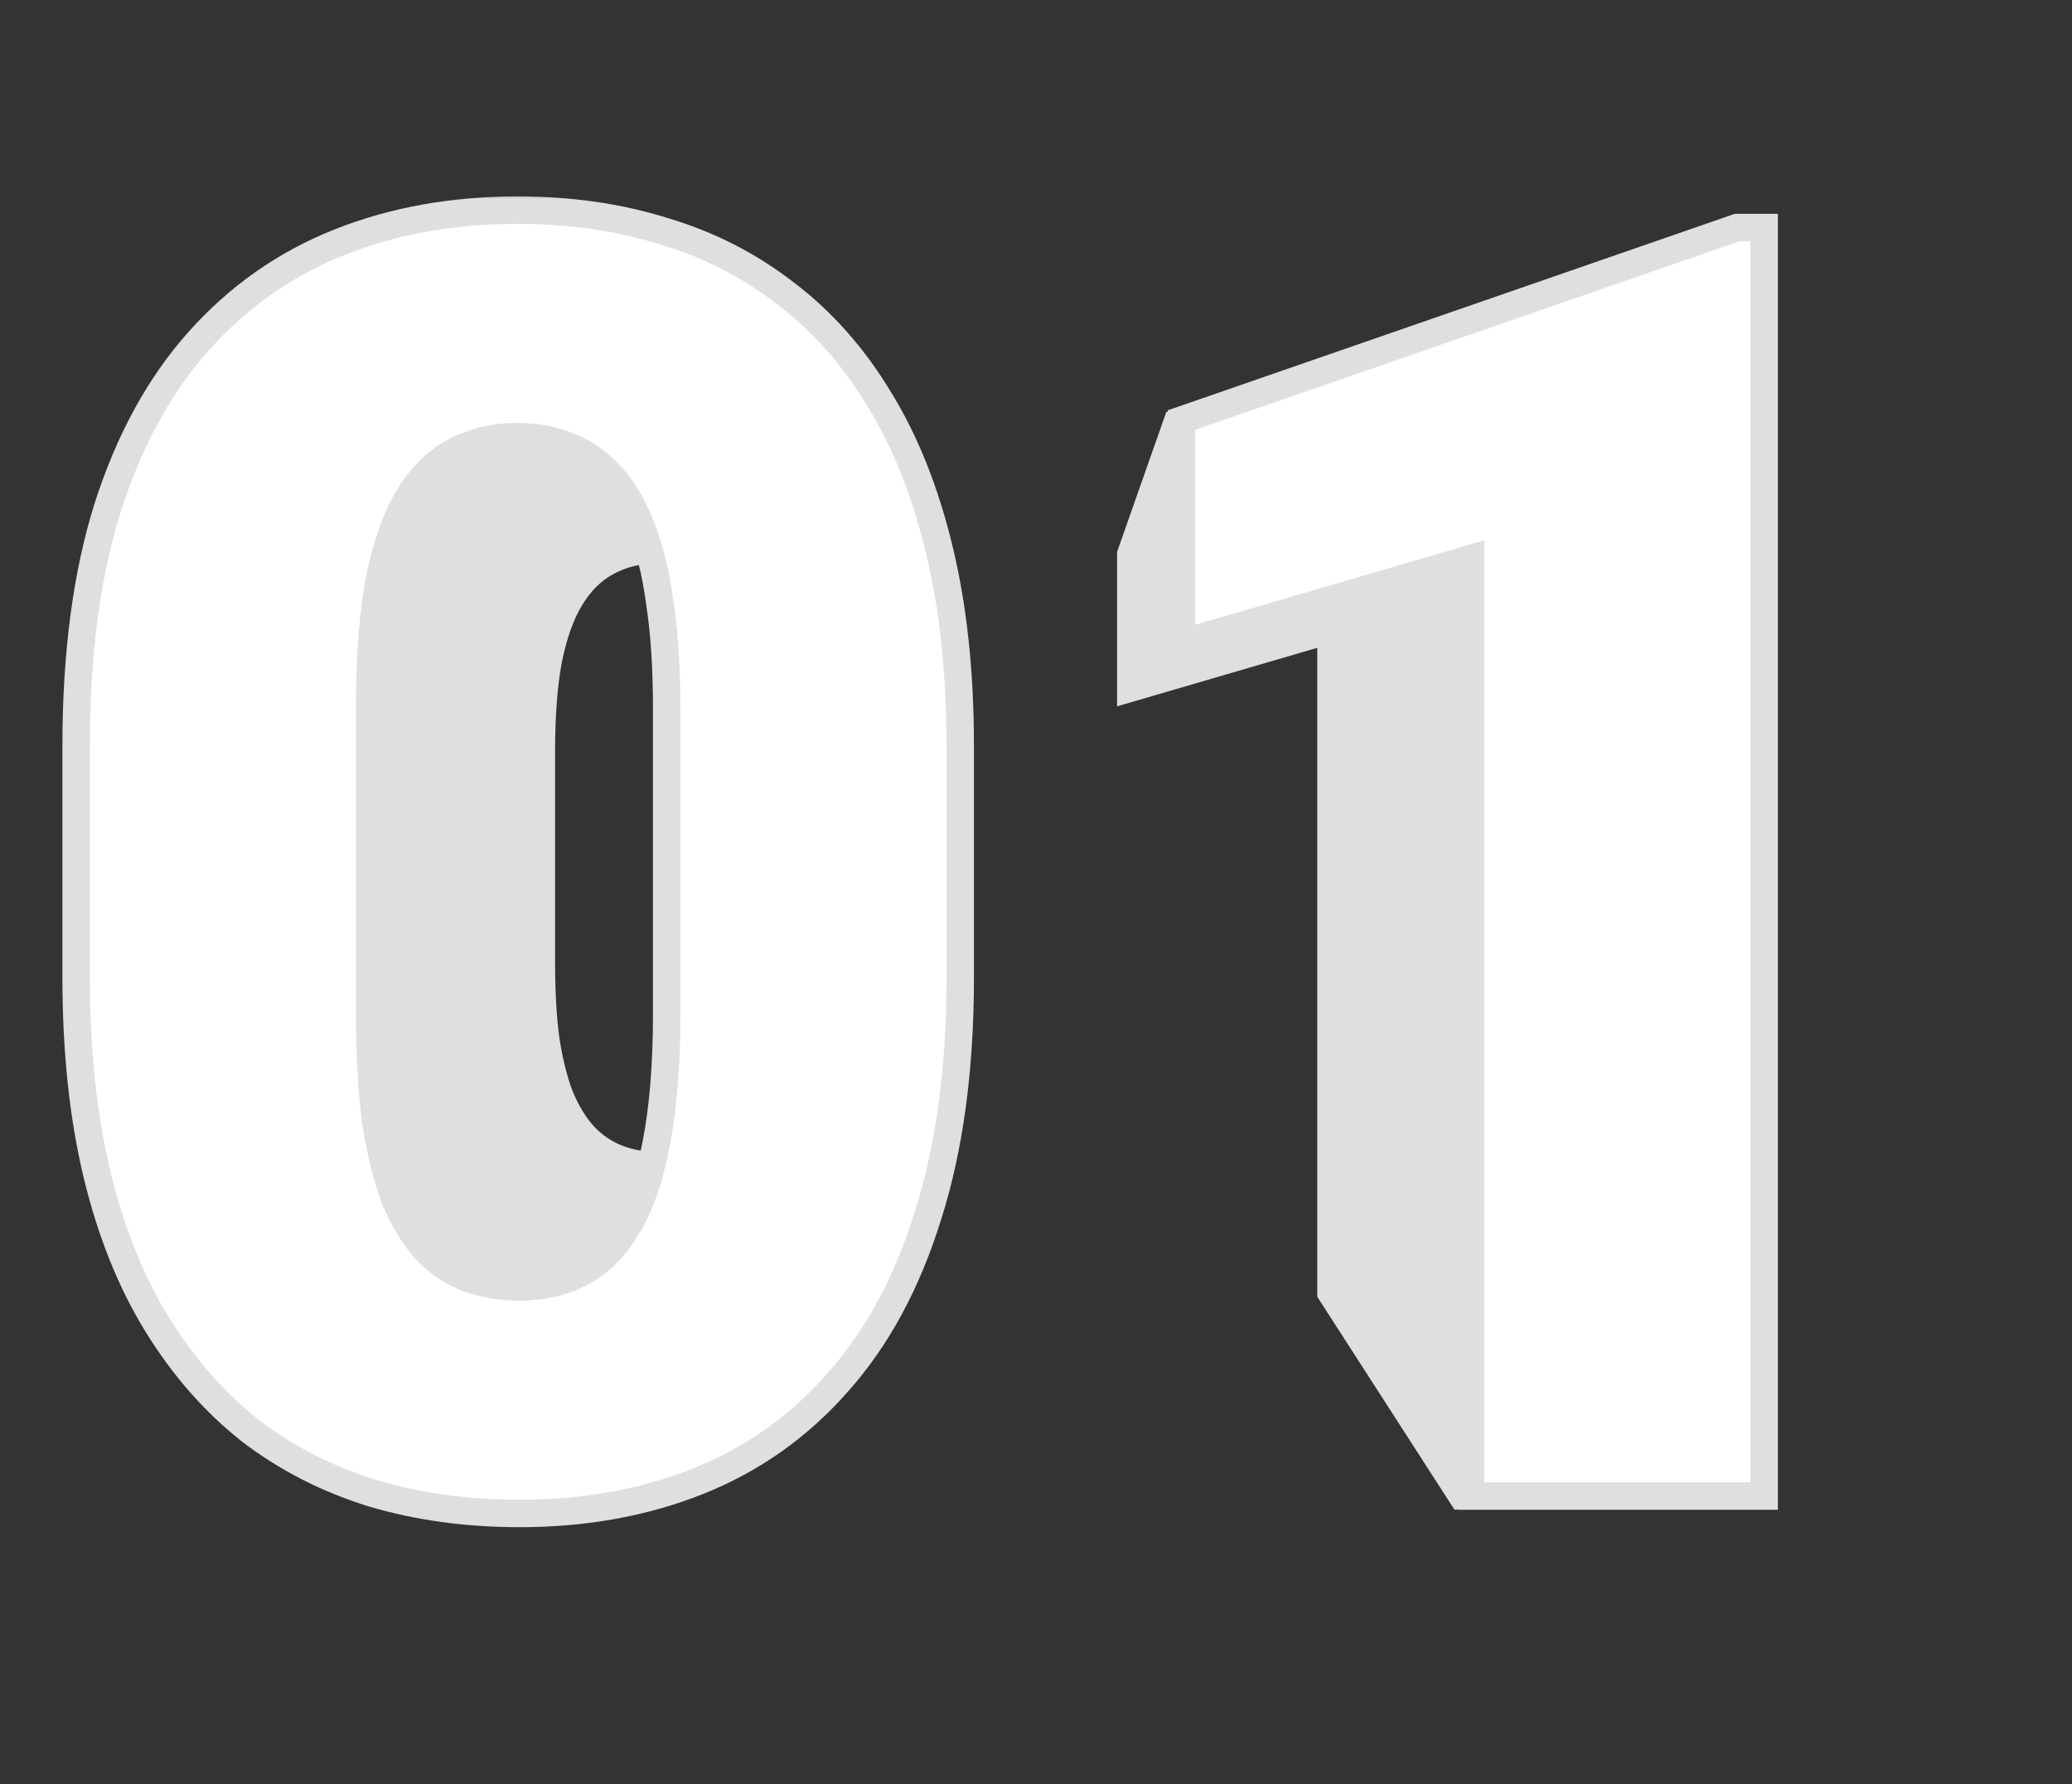
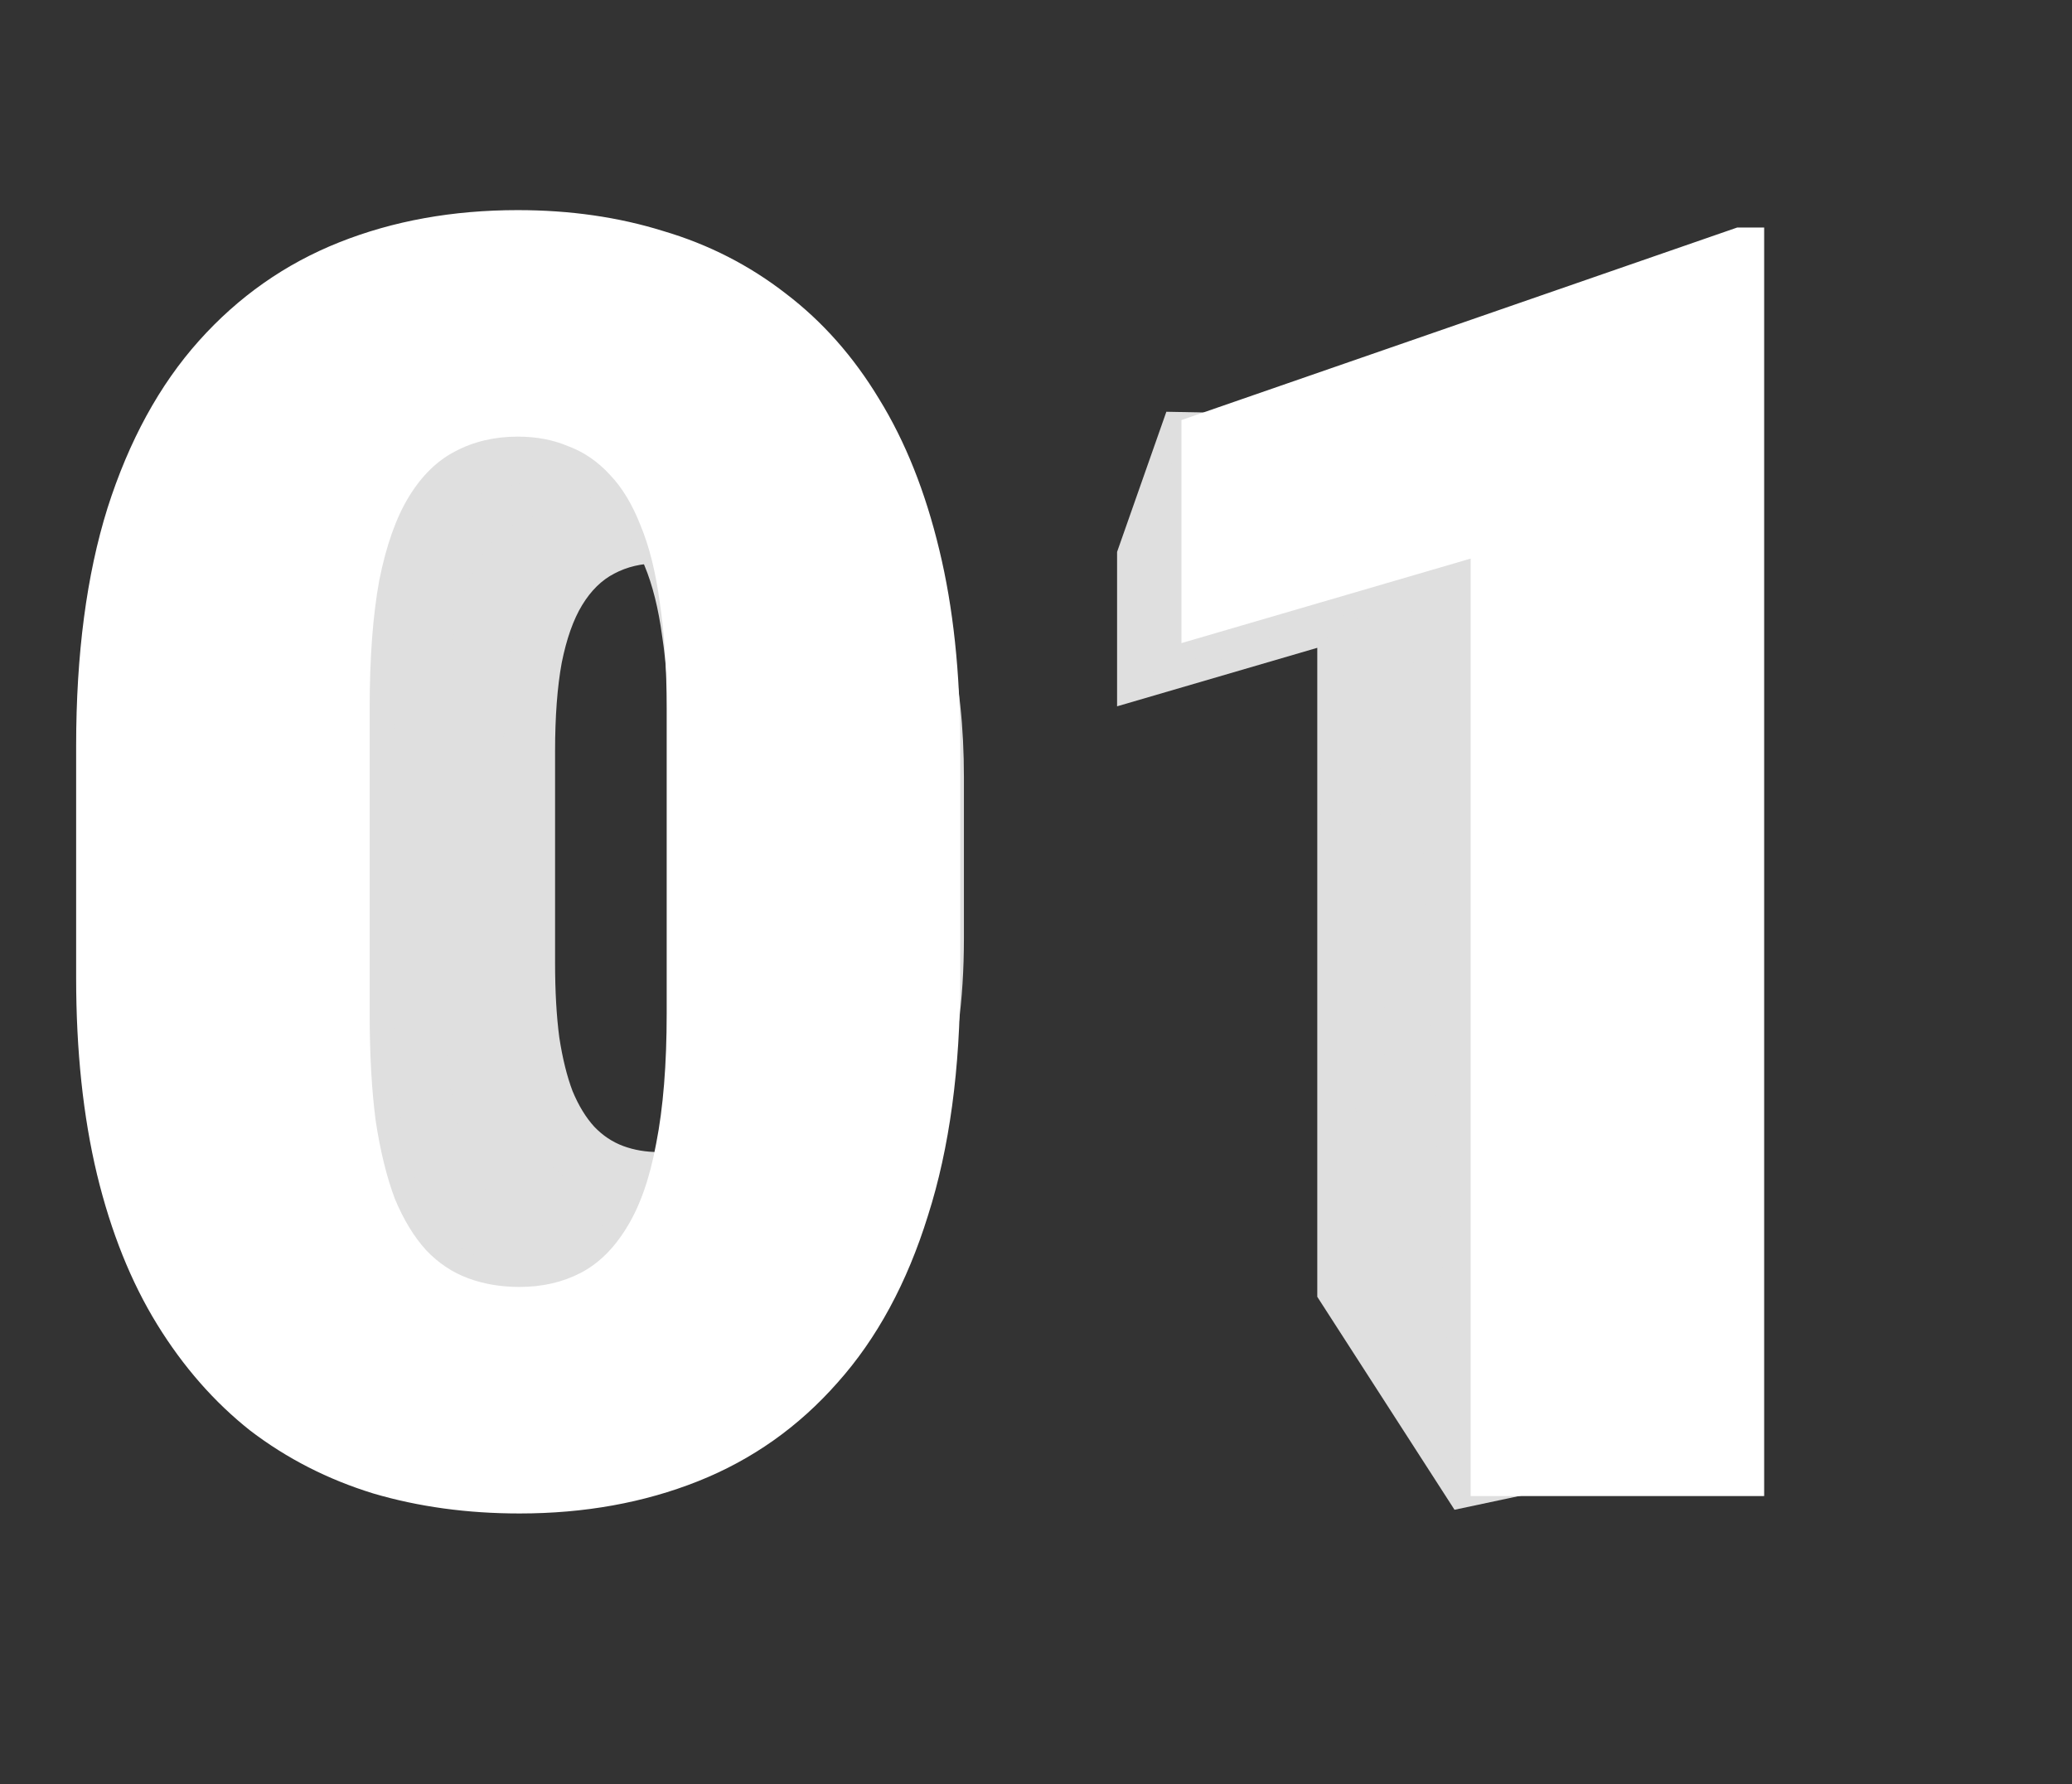
<svg xmlns="http://www.w3.org/2000/svg" width="151" height="130" viewBox="0 0 151 130" fill="none">
  <rect x="0" y="0" width="151" height="130" fill="#333333" stroke="none" />
  <path d="M70.247 56.648V68.337C70.247 72.936 69.705 76.936 68.621 80.334C67.566 83.732 66.043 86.545 64.051 88.772C62.088 90.998 59.744 92.653 57.02 93.737C54.295 94.821 51.292 95.363 48.011 95.363C45.374 95.363 42.913 95.026 40.628 94.353C38.343 93.649 36.277 92.595 34.432 91.189C32.615 89.753 31.048 87.966 29.73 85.827C28.411 83.689 27.4 81.169 26.697 78.269C25.994 75.339 25.643 72.028 25.643 68.337V56.648C25.643 52.019 26.17 48.02 27.225 44.65C28.309 41.252 29.847 38.44 31.839 36.213C33.831 33.986 36.19 32.331 38.914 31.247C41.639 30.163 44.642 29.621 47.923 29.621C50.56 29.621 53.006 29.973 55.262 30.676C57.547 31.35 59.612 32.404 61.458 33.84C63.304 35.246 64.871 37.019 66.16 39.157C67.478 41.296 68.489 43.83 69.192 46.76C69.895 49.66 70.247 52.956 70.247 56.648ZM55.438 70.139V54.758C55.438 52.707 55.32 50.92 55.086 49.397C54.881 47.873 54.559 46.584 54.119 45.529C53.709 44.475 53.196 43.625 52.581 42.98C51.966 42.307 51.263 41.823 50.472 41.53C49.71 41.208 48.86 41.047 47.923 41.047C46.751 41.047 45.696 41.296 44.759 41.794C43.851 42.263 43.074 43.024 42.43 44.079C41.785 45.134 41.287 46.54 40.935 48.298C40.613 50.056 40.452 52.209 40.452 54.758V70.139C40.452 72.219 40.555 74.035 40.76 75.588C40.994 77.111 41.316 78.415 41.727 79.499C42.166 80.554 42.693 81.418 43.309 82.092C43.924 82.736 44.627 83.205 45.418 83.498C46.209 83.791 47.073 83.938 48.011 83.938C49.153 83.938 50.179 83.703 51.087 83.234C51.995 82.766 52.772 82.004 53.416 80.949C54.09 79.865 54.588 78.444 54.91 76.686C55.262 74.899 55.438 72.717 55.438 70.139Z" fill="#DFDFDF" />
  <path d="M110.809 30.5L106 110L95.999 94.484V47.199L81.409 51.462V40.212L85 30L110.809 30.5Z" fill="#DFDFDF" />
  <path d="M69.822 56.443V69.432C69.822 74.542 69.22 78.986 68.016 82.762C66.844 86.538 65.151 89.663 62.938 92.137C60.757 94.611 58.152 96.45 55.125 97.654C52.098 98.859 48.761 99.461 45.115 99.461C42.185 99.461 39.451 99.087 36.912 98.338C34.373 97.557 32.078 96.385 30.027 94.822C28.009 93.227 26.268 91.242 24.803 88.865C23.338 86.489 22.215 83.689 21.434 80.467C20.652 77.212 20.262 73.533 20.262 69.432V56.443C20.262 51.3 20.848 46.857 22.02 43.113C23.224 39.337 24.933 36.212 27.146 33.738C29.36 31.264 31.98 29.425 35.008 28.221C38.035 27.016 41.372 26.414 45.018 26.414C47.947 26.414 50.665 26.805 53.172 27.586C55.711 28.335 58.006 29.506 60.057 31.102C62.107 32.664 63.849 34.633 65.281 37.01C66.746 39.386 67.869 42.202 68.65 45.457C69.432 48.68 69.822 52.342 69.822 56.443ZM53.367 71.434V54.344C53.367 52.065 53.237 50.079 52.977 48.387C52.749 46.694 52.391 45.262 51.902 44.09C51.447 42.918 50.877 41.974 50.193 41.258C49.51 40.509 48.728 39.972 47.85 39.647C47.003 39.288 46.059 39.109 45.018 39.109C43.715 39.109 42.544 39.386 41.502 39.94C40.493 40.46 39.63 41.307 38.914 42.478C38.198 43.65 37.645 45.213 37.254 47.166C36.896 49.119 36.717 51.512 36.717 54.344V71.434C36.717 73.745 36.831 75.763 37.059 77.488C37.319 79.181 37.677 80.63 38.133 81.834C38.621 83.006 39.207 83.966 39.891 84.715C40.574 85.431 41.355 85.952 42.234 86.277C43.113 86.603 44.074 86.766 45.115 86.766C46.385 86.766 47.524 86.505 48.533 85.984C49.542 85.463 50.405 84.617 51.121 83.445C51.87 82.241 52.423 80.662 52.781 78.709C53.172 76.723 53.367 74.298 53.367 71.434Z" fill="#DFDFDF" />
  <path d="M114.891 27.391V98.484L99 98L98.436 45.945L82.225 50.682V38.182L113.377 27.391H114.891Z" fill="#DFDFDF" />
  <path d="M68.897 56.239V70.526C68.897 76.148 68.235 81.036 66.91 85.189C65.621 89.343 63.759 92.781 61.324 95.502C58.925 98.223 56.06 100.246 52.73 101.571C49.4 102.896 45.73 103.559 41.72 103.559C38.497 103.559 35.489 103.147 32.696 102.323C29.903 101.464 27.379 100.175 25.123 98.456C22.903 96.701 20.987 94.517 19.376 91.903C17.765 89.289 16.529 86.21 15.67 82.665C14.81 79.084 14.381 75.038 14.381 70.526V56.239C14.381 50.582 15.025 45.694 16.314 41.576C17.639 37.422 19.519 33.985 21.954 31.264C24.389 28.542 27.271 26.519 30.602 25.194C33.932 23.869 37.602 23.207 41.612 23.207C44.835 23.207 47.825 23.637 50.582 24.496C53.375 25.32 55.899 26.609 58.155 28.363C60.411 30.082 62.327 32.248 63.902 34.862C65.514 37.476 66.749 40.574 67.608 44.154C68.468 47.699 68.897 51.727 68.897 56.239ZM50.797 72.728V53.93C50.797 51.423 50.654 49.239 50.367 47.377C50.117 45.515 49.723 43.94 49.185 42.65C48.684 41.361 48.058 40.323 47.306 39.535C46.554 38.712 45.694 38.121 44.727 37.763C43.797 37.369 42.758 37.172 41.612 37.172C40.18 37.172 38.891 37.476 37.745 38.085C36.635 38.658 35.686 39.589 34.898 40.878C34.111 42.167 33.502 43.886 33.072 46.034C32.678 48.183 32.481 50.815 32.481 53.93V72.728C32.481 75.271 32.607 77.491 32.857 79.389C33.144 81.251 33.538 82.844 34.039 84.169C34.576 85.458 35.221 86.514 35.973 87.338C36.725 88.126 37.584 88.699 38.551 89.057C39.518 89.415 40.574 89.594 41.72 89.594C43.116 89.594 44.37 89.307 45.48 88.734C46.59 88.162 47.538 87.231 48.326 85.941C49.15 84.617 49.758 82.88 50.152 80.731C50.582 78.547 50.797 75.88 50.797 72.728Z" fill="#DFDFDF" />
  <path d="M118.473 24.281V102.484H101.372L100.372 44.691L82.54 49.901L83.54 36.151L116.808 24.281H118.473Z" fill="#DFDFDF" />
  <path d="M68.473 56.035V71.621C68.473 77.754 67.75 83.086 66.305 87.617C64.898 92.148 62.867 95.898 60.211 98.867C57.594 101.836 54.469 104.043 50.836 105.488C47.203 106.934 43.199 107.656 38.824 107.656C35.309 107.656 32.027 107.207 28.98 106.309C25.934 105.371 23.18 103.965 20.719 102.09C18.297 100.176 16.207 97.793 14.449 94.941C12.691 92.09 11.344 88.731 10.406 84.863C9.469 80.957 9 76.543 9 71.621V56.035C9 49.863 9.703 44.531 11.109 40.039C12.555 35.508 14.605 31.758 17.262 28.789C19.918 25.82 23.062 23.613 26.695 22.168C30.328 20.723 34.332 20 38.707 20C42.223 20 45.484 20.469 48.492 21.406C51.539 22.305 54.293 23.711 56.754 25.625C59.215 27.5 61.305 29.863 63.023 32.715C64.781 35.566 66.129 38.945 67.066 42.852C68.004 46.719 68.473 51.113 68.473 56.035ZM48.727 74.023V53.516C48.727 50.781 48.57 48.398 48.258 46.367C47.984 44.336 47.555 42.617 46.969 41.211C46.422 39.805 45.738 38.672 44.918 37.812C44.098 36.914 43.16 36.27 42.105 35.879C41.09 35.449 39.957 35.234 38.707 35.234C37.145 35.234 35.738 35.566 34.488 36.23C33.277 36.855 32.242 37.871 31.383 39.277C30.523 40.684 29.859 42.559 29.391 44.902C28.961 47.246 28.746 50.117 28.746 53.516V74.023C28.746 76.797 28.883 79.219 29.156 81.289C29.469 83.32 29.898 85.059 30.445 86.504C31.031 87.91 31.734 89.062 32.555 89.961C33.375 90.82 34.312 91.445 35.367 91.836C36.422 92.227 37.574 92.422 38.824 92.422C40.348 92.422 41.715 92.109 42.926 91.484C44.137 90.859 45.172 89.844 46.031 88.438C46.93 86.992 47.594 85.098 48.023 82.754C48.492 80.371 48.727 77.461 48.727 74.023Z" fill="#DFDFDF" />
  <path d="M122.555 21.172V106.484L106 110L102.809 43.438L83.356 49.121L84.356 34.121L120.738 21.172H122.555Z" fill="#DFDFDF" />
  <mask id="path-2-outside-1_60_943" maskUnits="userSpaceOnUse" x="4" y="14" width="126" height="98" fill="black">
    <rect fill="white" x="4" y="14" width="126" height="98" />
    <path d="M69.978 54.347V71.231C69.978 77.875 69.195 83.652 67.629 88.561C66.106 93.469 63.905 97.532 61.027 100.748C58.192 103.964 54.807 106.355 50.871 107.921C46.935 109.487 42.598 110.27 37.858 110.27C34.05 110.27 30.495 109.783 27.194 108.81C23.894 107.794 20.91 106.271 18.244 104.239C15.62 102.166 13.356 99.584 11.452 96.495C9.548 93.406 8.088 89.767 7.072 85.577C6.057 81.345 5.549 76.564 5.549 71.231V54.347C5.549 47.66 6.311 41.884 7.834 37.018C9.4 32.109 11.621 28.046 14.499 24.83C17.377 21.614 20.783 19.223 24.719 17.657C28.654 16.091 32.992 15.309 37.731 15.309C41.54 15.309 45.074 15.816 48.332 16.832C51.633 17.805 54.616 19.329 57.282 21.402C59.948 23.434 62.212 25.994 64.074 29.083C65.978 32.172 67.439 35.833 68.454 40.065C69.47 44.254 69.978 49.015 69.978 54.347ZM48.586 73.834V51.617C48.586 48.655 48.417 46.074 48.078 43.873C47.782 41.672 47.316 39.81 46.682 38.287C46.089 36.764 45.349 35.536 44.46 34.605C43.571 33.632 42.556 32.934 41.413 32.511C40.313 32.045 39.086 31.812 37.731 31.812C36.039 31.812 34.515 32.172 33.161 32.892C31.849 33.569 30.728 34.669 29.797 36.192C28.866 37.716 28.146 39.747 27.639 42.286C27.173 44.825 26.94 47.935 26.94 51.617V73.834C26.94 76.838 27.088 79.462 27.385 81.705C27.723 83.906 28.189 85.789 28.781 87.355C29.416 88.878 30.178 90.126 31.066 91.1C31.955 92.031 32.971 92.708 34.113 93.131C35.256 93.554 36.504 93.766 37.858 93.766C39.509 93.766 40.99 93.427 42.302 92.75C43.614 92.073 44.735 90.973 45.666 89.449C46.639 87.883 47.359 85.831 47.824 83.292C48.332 80.711 48.586 77.558 48.586 73.834ZM128.566 16.578V109H107.175V40.699L86.101 46.856V30.606L126.599 16.578H128.566Z" />
  </mask>
  <path d="M69.978 54.347V71.231C69.978 77.875 69.195 83.652 67.629 88.561C66.106 93.469 63.905 97.532 61.027 100.748C58.192 103.964 54.807 106.355 50.871 107.921C46.935 109.487 42.598 110.27 37.858 110.27C34.05 110.27 30.495 109.783 27.194 108.81C23.894 107.794 20.91 106.271 18.244 104.239C15.62 102.166 13.356 99.584 11.452 96.495C9.548 93.406 8.088 89.767 7.072 85.577C6.057 81.345 5.549 76.564 5.549 71.231V54.347C5.549 47.66 6.311 41.884 7.834 37.018C9.4 32.109 11.621 28.046 14.499 24.83C17.377 21.614 20.783 19.223 24.719 17.657C28.654 16.091 32.992 15.309 37.731 15.309C41.54 15.309 45.074 15.816 48.332 16.832C51.633 17.805 54.616 19.329 57.282 21.402C59.948 23.434 62.212 25.994 64.074 29.083C65.978 32.172 67.439 35.833 68.454 40.065C69.47 44.254 69.978 49.015 69.978 54.347ZM48.586 73.834V51.617C48.586 48.655 48.417 46.074 48.078 43.873C47.782 41.672 47.316 39.81 46.682 38.287C46.089 36.764 45.349 35.536 44.46 34.605C43.571 33.632 42.556 32.934 41.413 32.511C40.313 32.045 39.086 31.812 37.731 31.812C36.039 31.812 34.515 32.172 33.161 32.892C31.849 33.569 30.728 34.669 29.797 36.192C28.866 37.716 28.146 39.747 27.639 42.286C27.173 44.825 26.94 47.935 26.94 51.617V73.834C26.94 76.838 27.088 79.462 27.385 81.705C27.723 83.906 28.189 85.789 28.781 87.355C29.416 88.878 30.178 90.126 31.066 91.1C31.955 92.031 32.971 92.708 34.113 93.131C35.256 93.554 36.504 93.766 37.858 93.766C39.509 93.766 40.99 93.427 42.302 92.75C43.614 92.073 44.735 90.973 45.666 89.449C46.639 87.883 47.359 85.831 47.824 83.292C48.332 80.711 48.586 77.558 48.586 73.834ZM128.566 16.578V109H107.175V40.699L86.101 46.856V30.606L126.599 16.578H128.566Z" fill="white" />
-   <path d="M67.629 88.561L66.676 88.257L66.674 88.264L67.629 88.561ZM61.027 100.748L60.282 100.081L60.277 100.087L61.027 100.748ZM27.194 108.81L26.9 109.765L26.912 109.769L27.194 108.81ZM18.244 104.239L17.624 105.024L17.631 105.029L17.638 105.035L18.244 104.239ZM7.072 85.577L6.1 85.811L6.1 85.813L7.072 85.577ZM7.834 37.018L6.881 36.714L6.88 36.719L7.834 37.018ZM48.332 16.832L48.035 17.787L48.042 17.789L48.049 17.791L48.332 16.832ZM57.282 21.402L56.668 22.192L56.676 22.198L57.282 21.402ZM64.074 29.083L63.218 29.599L63.223 29.608L64.074 29.083ZM68.454 40.065L67.482 40.298L67.482 40.3L68.454 40.065ZM48.078 43.873L47.087 44.007L47.088 44.016L47.09 44.025L48.078 43.873ZM46.682 38.287L45.75 38.65L45.754 38.661L45.759 38.672L46.682 38.287ZM44.46 34.605L43.721 35.28L43.729 35.288L43.737 35.296L44.46 34.605ZM41.413 32.511L41.023 33.432L41.044 33.441L41.066 33.449L41.413 32.511ZM33.161 32.892L33.62 33.78L33.63 33.775L33.161 32.892ZM27.639 42.286L26.658 42.09L26.657 42.098L26.655 42.106L27.639 42.286ZM27.385 81.705L26.393 81.836L26.395 81.847L26.396 81.857L27.385 81.705ZM28.781 87.355L27.846 87.708L27.852 87.724L27.858 87.739L28.781 87.355ZM31.066 91.1L30.328 91.774L30.335 91.782L30.343 91.79L31.066 91.1ZM34.113 93.131L33.766 94.069L34.113 93.131ZM42.302 92.75L42.76 93.639L42.302 92.75ZM45.666 89.449L44.817 88.921L44.813 88.928L45.666 89.449ZM47.824 83.292L46.843 83.099L46.841 83.112L47.824 83.292ZM68.978 54.347V71.231H70.978V54.347H68.978ZM68.978 71.231C68.978 77.8 68.203 83.47 66.676 88.257L68.582 88.864C70.186 83.834 70.978 77.95 70.978 71.231H68.978ZM66.674 88.264C65.185 93.062 63.047 96.99 60.282 100.081L61.773 101.415C64.762 98.073 67.026 93.877 68.584 88.857L66.674 88.264ZM60.277 100.087C57.545 103.186 54.289 105.485 50.501 106.992L51.241 108.85C55.324 107.225 58.84 104.742 61.778 101.409L60.277 100.087ZM50.501 106.992C46.697 108.505 42.486 109.27 37.858 109.27V111.27C42.71 111.27 47.174 110.468 51.241 108.85L50.501 106.992ZM37.858 109.27C34.135 109.27 30.677 108.794 27.477 107.85L26.912 109.769C30.313 110.772 33.964 111.27 37.858 111.27V109.27ZM27.488 107.854C24.297 106.872 21.42 105.401 18.85 103.444L17.638 105.035C20.401 107.14 23.49 108.716 26.9 109.765L27.488 107.854ZM18.864 103.455C16.34 101.459 14.152 98.969 12.303 95.97L10.601 97.02C12.561 100.2 14.901 102.872 17.624 105.024L18.864 103.455ZM12.303 95.97C10.463 92.986 9.04 89.448 8.044 85.341L6.1 85.813C7.136 90.086 8.632 93.826 10.601 97.02L12.303 95.97ZM8.045 85.344C7.051 81.203 6.549 76.502 6.549 71.231H4.549C4.549 76.625 5.062 81.487 6.1 85.811L8.045 85.344ZM6.549 71.231V54.347H4.549V71.231H6.549ZM6.549 54.347C6.549 47.732 7.303 42.062 8.788 37.316L6.88 36.719C5.318 41.707 4.549 47.589 4.549 54.347H6.549ZM8.787 37.322C10.318 32.521 12.477 28.59 15.244 25.497L13.754 24.163C10.766 27.503 8.482 31.696 6.881 36.714L8.787 37.322ZM15.244 25.497C18.021 22.394 21.299 20.094 25.088 18.586L24.349 16.728C20.267 18.352 16.733 20.834 13.754 24.163L15.244 25.497ZM25.088 18.586C28.893 17.073 33.103 16.309 37.731 16.309V14.309C32.88 14.309 28.415 15.11 24.349 16.728L25.088 18.586ZM37.731 16.309C41.451 16.309 44.883 16.804 48.035 17.787L48.63 15.877C45.264 14.828 41.629 14.309 37.731 14.309V16.309ZM48.049 17.791C51.232 18.73 54.103 20.196 56.668 22.192L57.896 20.613C55.13 18.461 52.033 16.881 48.615 15.873L48.049 17.791ZM56.676 22.198C59.234 24.147 61.416 26.61 63.218 29.599L64.931 28.567C63.009 25.378 60.662 22.72 57.888 20.607L56.676 22.198ZM63.223 29.608C65.062 32.591 66.486 36.149 67.482 40.298L69.427 39.831C68.391 35.516 66.895 31.753 64.925 28.558L63.223 29.608ZM67.482 40.3C68.475 44.397 68.978 49.076 68.978 54.347H70.978C70.978 48.953 70.464 44.111 69.426 39.829L67.482 40.3ZM49.586 73.834V51.617H47.586V73.834H49.586ZM49.586 51.617C49.586 48.62 49.415 45.985 49.066 43.721L47.09 44.025C47.419 46.162 47.586 48.69 47.586 51.617H49.586ZM49.069 43.74C48.765 41.48 48.282 39.529 47.605 37.903L45.759 38.672C46.351 40.093 46.799 41.865 47.087 44.007L49.069 43.74ZM47.614 37.925C46.986 36.311 46.183 34.962 45.183 33.915L43.737 35.296C44.514 36.111 45.192 37.216 45.75 38.65L47.614 37.925ZM45.198 33.931C44.211 32.85 43.065 32.056 41.76 31.573L41.066 33.449C42.047 33.812 42.931 34.414 43.721 35.28L45.198 33.931ZM41.803 31.59C40.564 31.066 39.202 30.812 37.731 30.812V32.812C38.97 32.812 40.062 33.025 41.023 33.432L41.803 31.59ZM37.731 30.812C35.892 30.812 34.205 31.205 32.692 32.008L33.63 33.775C34.825 33.14 36.185 32.812 37.731 32.812V30.812ZM32.703 32.003C31.197 32.78 29.95 34.024 28.944 35.671L30.65 36.714C31.506 35.314 32.502 34.357 33.62 33.78L32.703 32.003ZM28.944 35.671C27.93 37.329 27.18 39.483 26.658 42.09L28.619 42.482C29.113 40.011 29.801 38.103 30.65 36.714L28.944 35.671ZM26.655 42.106C26.175 44.724 25.94 47.898 25.94 51.617H27.94C27.94 47.973 28.171 44.927 28.622 42.467L26.655 42.106ZM25.94 51.617V73.834H27.94V51.617H25.94ZM25.94 73.834C25.94 76.869 26.09 79.538 26.393 81.836L28.376 81.574C28.087 79.386 27.94 76.808 27.94 73.834H25.94ZM26.396 81.857C26.742 84.106 27.222 86.06 27.846 87.708L29.716 87.001C29.155 85.517 28.704 83.706 28.373 81.553L26.396 81.857ZM27.858 87.739C28.527 89.343 29.345 90.697 30.328 91.774L31.805 90.425C31.011 89.556 30.305 88.413 29.704 86.97L27.858 87.739ZM30.343 91.79C31.331 92.825 32.473 93.59 33.766 94.069L34.461 92.193C33.468 91.826 32.58 91.237 31.79 90.409L30.343 91.79ZM33.766 94.069C35.031 94.537 36.399 94.766 37.858 94.766V92.766C36.61 92.766 35.48 92.571 34.461 92.193L33.766 94.069ZM37.858 94.766C39.649 94.766 41.291 94.397 42.76 93.639L41.843 91.861C40.689 92.457 39.368 92.766 37.858 92.766V94.766ZM42.76 93.639C44.266 92.862 45.513 91.618 46.519 89.971L44.813 88.928C43.957 90.328 42.961 91.284 41.843 91.861L42.76 93.639ZM46.515 89.977C47.575 88.272 48.328 86.089 48.808 83.472L46.841 83.112C46.389 85.573 45.703 87.495 44.817 88.921L46.515 89.977ZM48.805 83.485C49.33 80.82 49.586 77.598 49.586 73.834H47.586C47.586 77.517 47.334 80.601 46.843 83.099L48.805 83.485ZM128.566 16.578H129.566V15.578H128.566V16.578ZM128.566 109V110H129.566V109H128.566ZM107.175 109H106.175V110H107.175V109ZM107.175 40.699H108.175V39.365L106.894 39.739L107.175 40.699ZM86.101 46.856H85.101V48.19L86.381 47.816L86.101 46.856ZM86.101 30.606L85.773 29.662L85.101 29.895V30.606H86.101ZM126.599 16.578V15.578H126.43L126.271 15.633L126.599 16.578ZM127.566 16.578V109H129.566V16.578H127.566ZM128.566 108H107.175V110H128.566V108ZM108.175 109V40.699H106.175V109H108.175ZM106.894 39.739L85.82 45.897L86.381 47.816L107.455 41.659L106.894 39.739ZM87.101 46.856V30.606H85.101V46.856H87.101ZM86.428 31.551L126.926 17.523L126.271 15.633L85.773 29.662L86.428 31.551ZM126.599 17.578H128.566V15.578H126.599V17.578Z" fill="#DFDFDF" mask="url(#path-2-outside-1_60_943)" />
</svg>